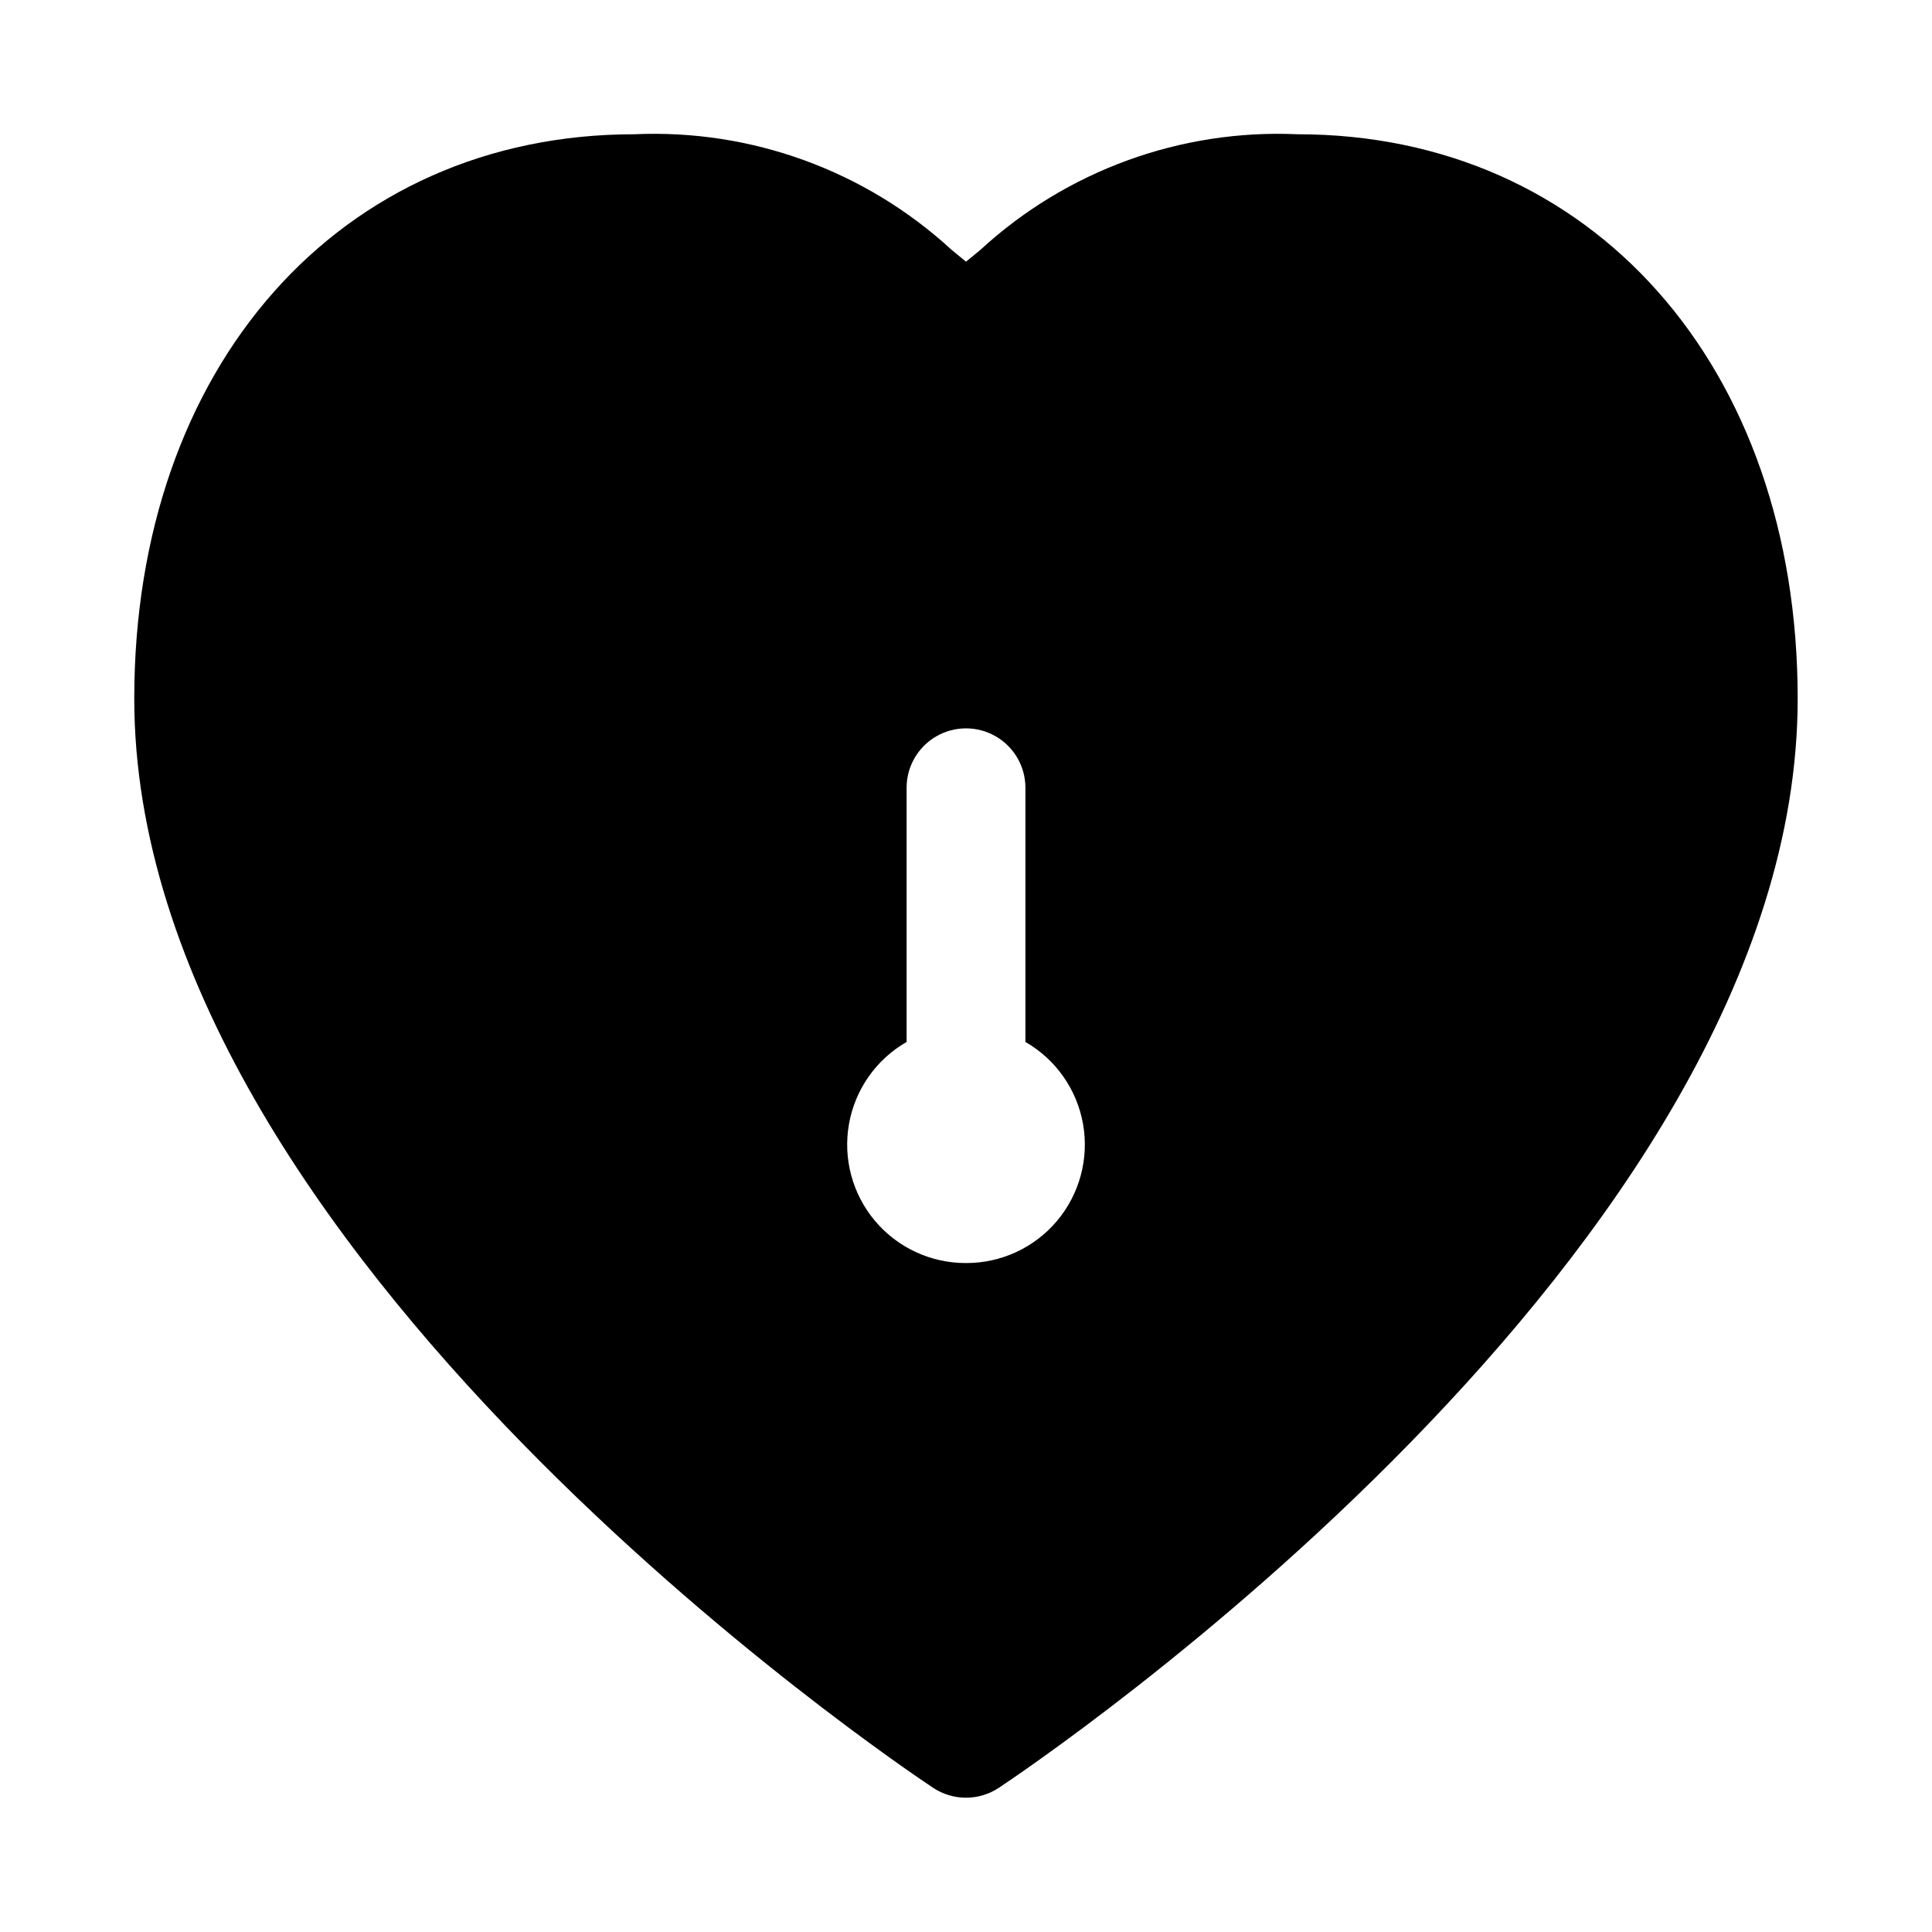
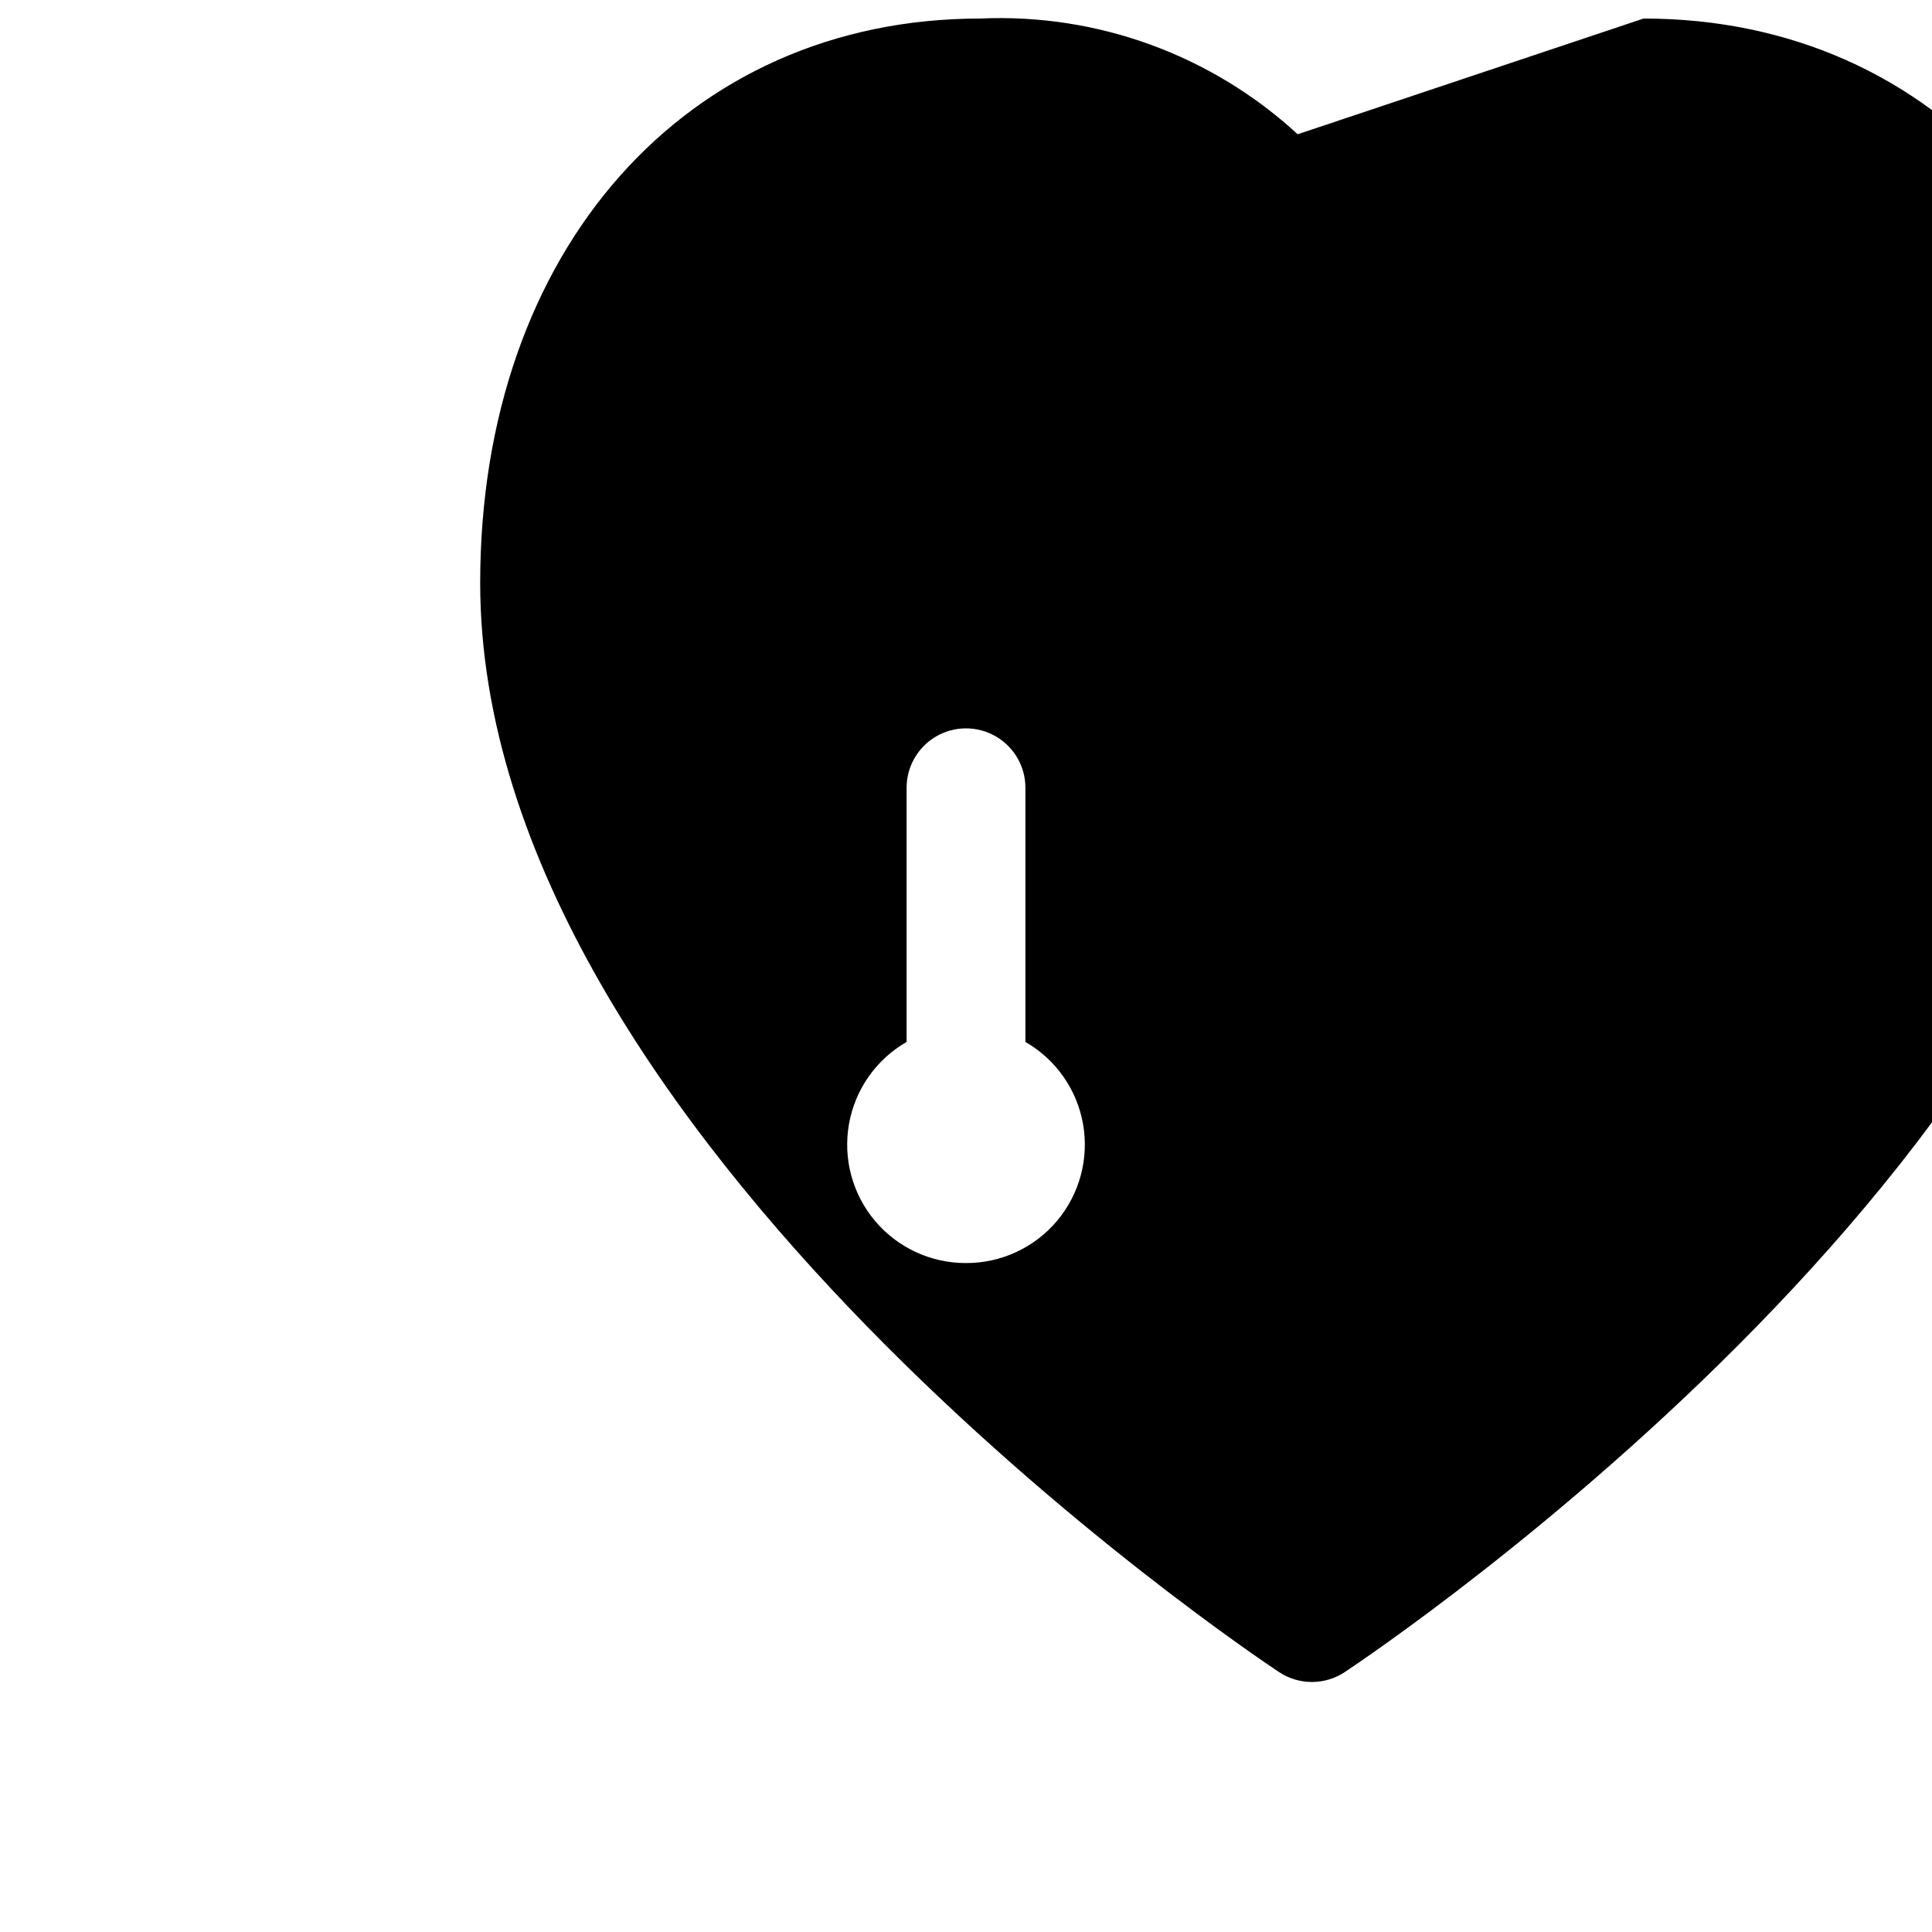
<svg xmlns="http://www.w3.org/2000/svg" fill="#000000" width="800px" height="800px" version="1.1" viewBox="144 144 512 512">
-   <path d="m487.9 179.58c-31.008-1.398-61.289 9.641-84.121 30.668-1.289 1.051-2.535 2.09-3.777 3.098-1.246-1.008-2.492-2.047-3.777-3.098h-0.004c-22.832-21.027-53.113-32.066-84.121-30.668-78.027 0-132.52 61.508-132.52 149.57 0 146.55 203.07 282.91 211.71 288.64 2.578 1.711 5.606 2.621 8.703 2.621 3.094 0 6.121-0.91 8.699-2.621 8.645-5.734 211.71-142.09 211.71-288.64 0-88.059-54.488-149.57-132.52-149.57zm-87.898 299.14c-9.297 0.031-18.129-4.059-24.117-11.172-5.988-7.113-8.512-16.512-6.898-25.668 1.617-9.156 7.211-17.121 15.27-21.754v-67.359c0-5.625 3-10.82 7.871-13.633s10.875-2.812 15.746 0 7.871 8.008 7.871 13.633v67.359c8.062 4.633 13.652 12.598 15.27 21.754 1.613 9.156-0.91 18.555-6.898 25.668-5.984 7.113-14.816 11.203-24.113 11.172z" />
+   <path d="m487.9 179.58h-0.004c-22.832-21.027-53.113-32.066-84.121-30.668-78.027 0-132.52 61.508-132.52 149.57 0 146.55 203.07 282.91 211.71 288.64 2.578 1.711 5.606 2.621 8.703 2.621 3.094 0 6.121-0.91 8.699-2.621 8.645-5.734 211.71-142.09 211.71-288.64 0-88.059-54.488-149.57-132.52-149.57zm-87.898 299.14c-9.297 0.031-18.129-4.059-24.117-11.172-5.988-7.113-8.512-16.512-6.898-25.668 1.617-9.156 7.211-17.121 15.27-21.754v-67.359c0-5.625 3-10.82 7.871-13.633s10.875-2.812 15.746 0 7.871 8.008 7.871 13.633v67.359c8.062 4.633 13.652 12.598 15.27 21.754 1.613 9.156-0.91 18.555-6.898 25.668-5.984 7.113-14.816 11.203-24.113 11.172z" />
</svg>